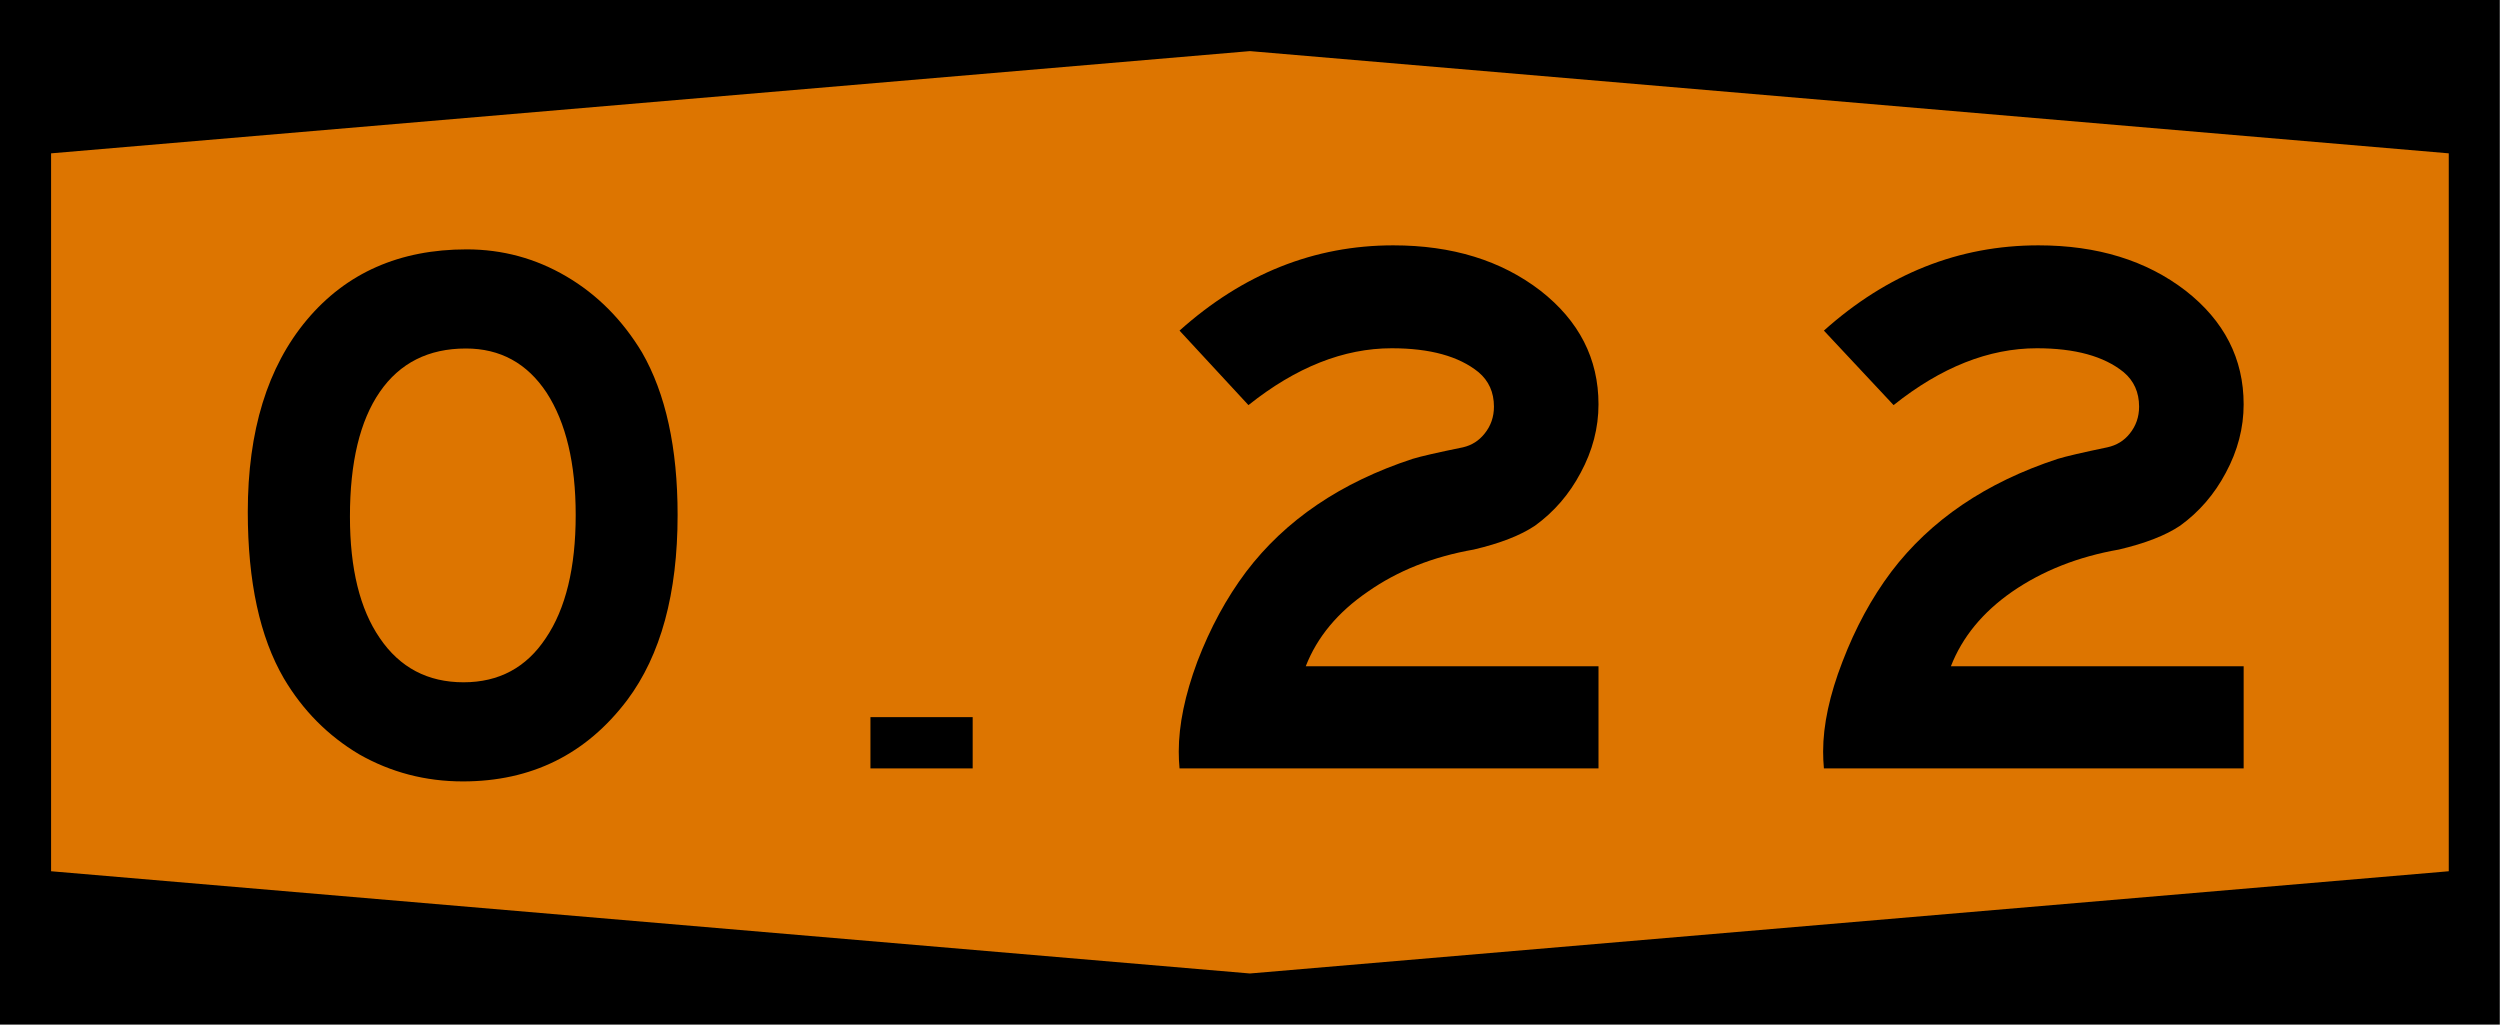
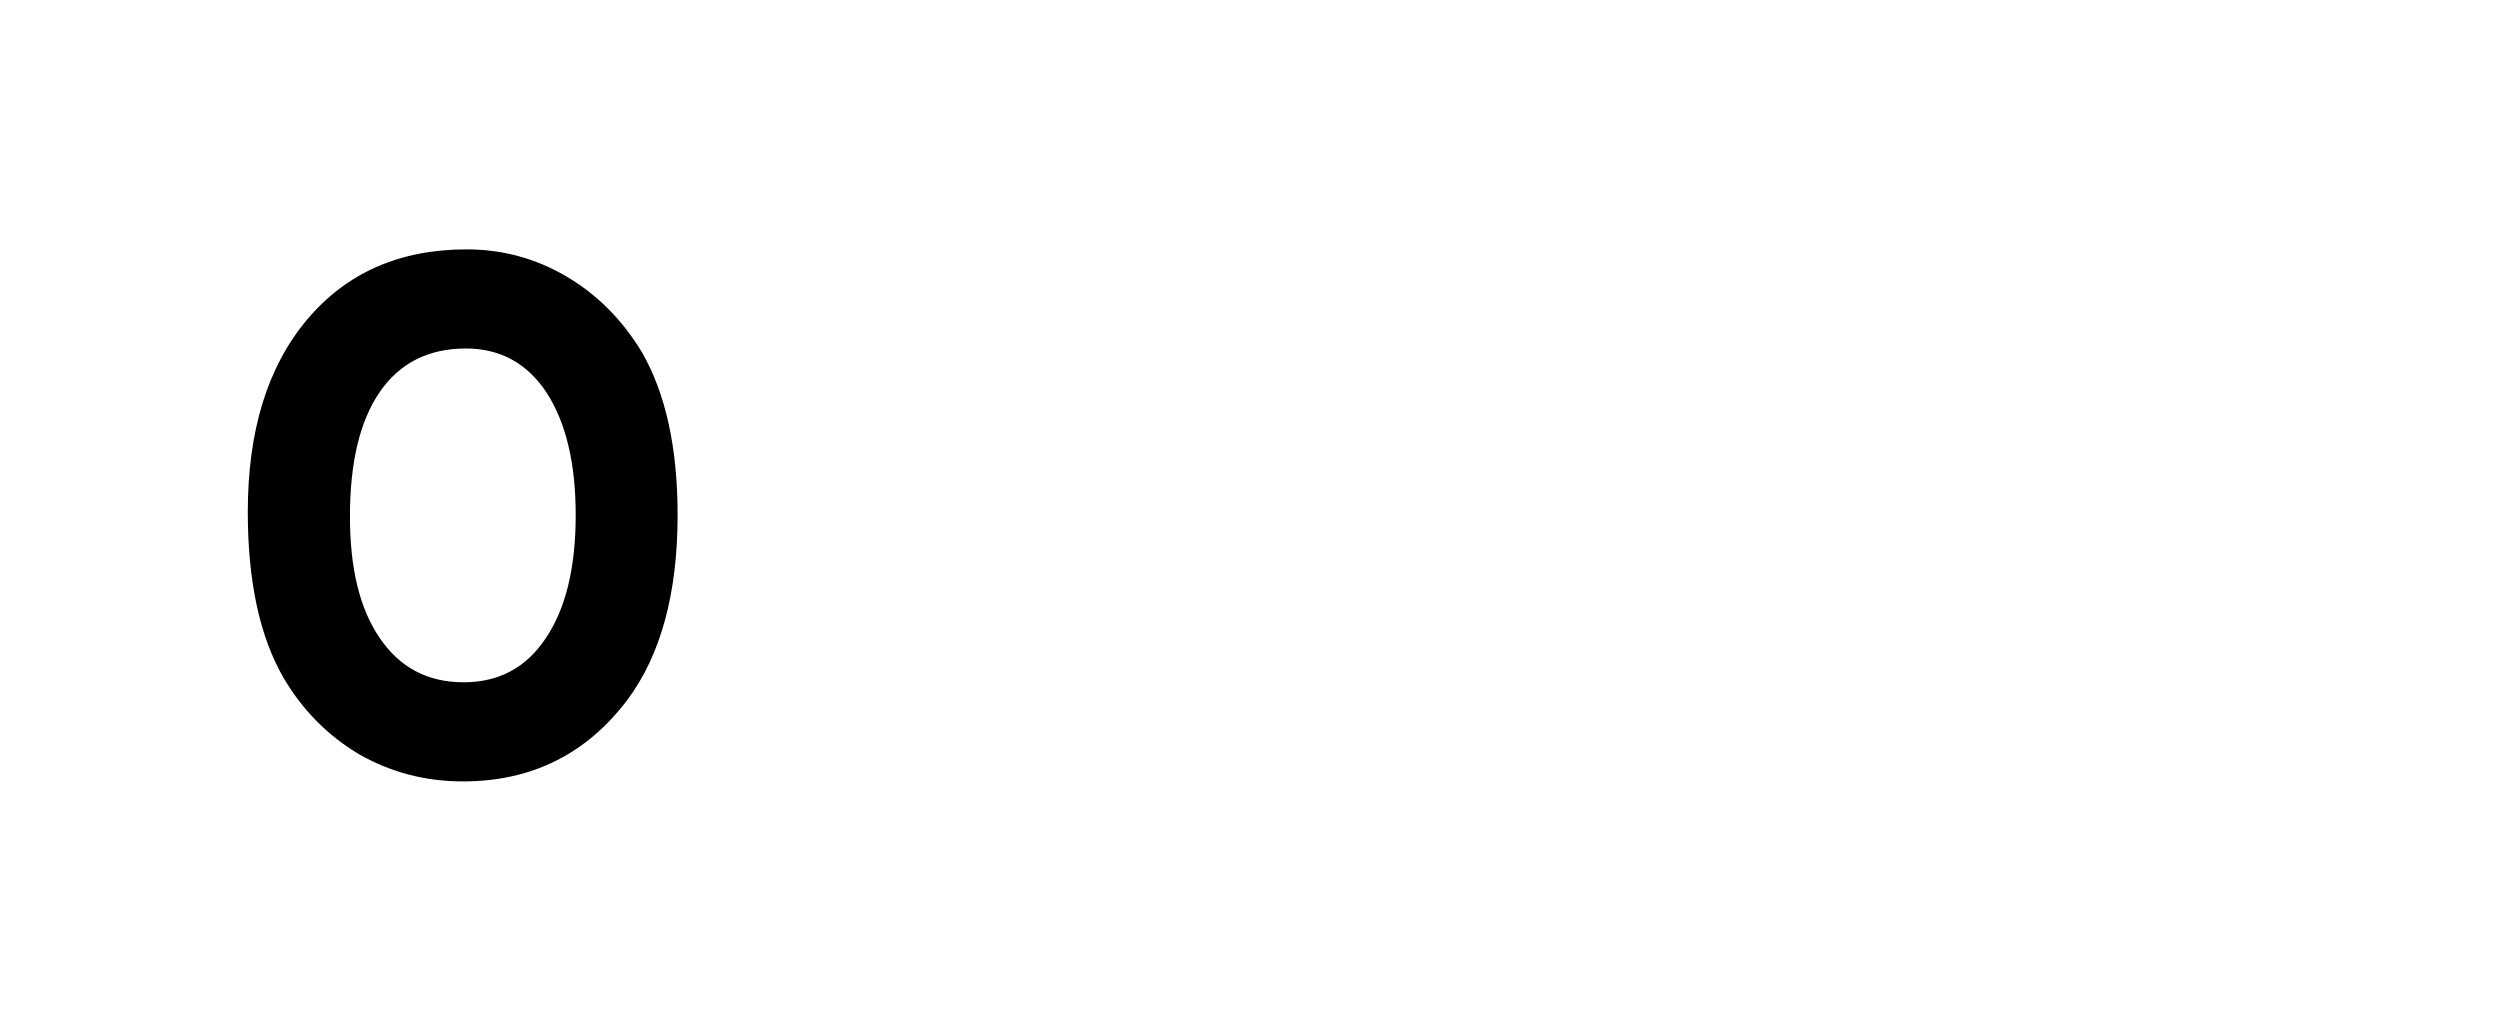
<svg xmlns="http://www.w3.org/2000/svg" width="1220" height="500" viewBox="0 0 322.8 132.3" version="1.1" id="svg8">
  <defs id="defs2" />
  <g id="layer1" transform="translate(-18.71,-396.3)">
-     <rect style="fill:#000000;fill-rule:evenodd;stroke-width:0.07;stroke-dashoffset:34.899" id="rect833" width="322.8" height="132.3" x="18.69" y="396.3" />
-     <path id="rect835" style="fill:#dd7500;fill-rule:evenodd;stroke-width:0.07;stroke-dashoffset:34.899" d="m 25.3,416.1 154.8,-13.2 154.8,13.2 v 92.7 L 180.1,522 25.3,508.8 Z" />
    <g aria-label="O-20" id="text4335" style="font-size:99.175px;font-family:SaaSeriesEMDOT;-inkscape-font-specification:SaaSeriesEMDOT;letter-spacing:9.261px;word-spacing:0px;text-anchor:middle;stroke-width:2.479">
      <path d="m 78.96,428.5 q 6.94,0 12.89,3.5 5.95,3.5 9.75,9.8 4.6,8 4.6,21 0,15.2 -6.51,23.9 -7.94,10.5 -21.22,10.5 -7.24,0 -13.39,-3.5 -6.05,-3.6 -9.72,-9.8 -4.66,-8 -4.66,-21.5 0,-15.7 7.63,-24.8 7.64,-9.1 20.63,-9.1 z m -0.1,12.8 q -7.24,0 -11.11,5.6 -3.86,5.6 -3.86,16.1 0,10.1 3.86,15.7 3.87,5.7 10.81,5.7 6.85,0 10.62,-5.7 3.86,-5.7 3.86,-15.9 0,-10 -3.76,-15.8 -3.77,-5.7 -10.42,-5.7 z" id="path5429" />
    </g>
-     <rect style="fill:#000000;fill-rule:evenodd;stroke-width:0.265;stroke-dashoffset:34.899" id="rect4327" width="13.2" height="6.62" x="131.1" y="488.9" />
  </g>
  <g style="font-size:99.175px;font-family:SaaSeriesEMDOT;-inkscape-font-specification:SaaSeriesEMDOT;letter-spacing:0px;word-spacing:0px;stroke-width:2.479" id="text6564" aria-label="2">
-     <path id="path7392" d="m 206.4,86.03 v 13.19 h -54.1 q -0.1,-1.09 -0.1,-2.18 0,-5.16 2.4,-11.61 2.5,-6.54 6.3,-11.6 7.6,-10.02 21.5,-14.58 1.6,-0.49 6.5,-1.49 1.7,-0.39 2.8,-1.78 1.2,-1.49 1.2,-3.47 0,-2.78 -2,-4.46 -3.8,-3.08 -11.2,-3.08 -9.3,0 -18.5,7.34 l -8.9,-9.62 q 12.3,-11.01 27.6,-11.01 11.4,0 19,5.85 7.5,5.85 7.5,14.68 0,4.56 -2.3,8.83 -2.2,4.16 -5.9,6.84 -2.8,1.88 -7.9,3.08 -7.9,1.38 -13.7,5.45 -5.8,3.97 -8,9.62 z" />
-   </g>
+     </g>
  <g transform="translate(-2.595)" style="font-size:99.175px;font-family:SaaSeriesEMDOT;-inkscape-font-specification:SaaSeriesEMDOT;text-align:end;letter-spacing:0px;word-spacing:0px;text-anchor:end;stroke-width:2.479" id="text6589" aria-label="2">
-     <path id="path7395" d="m 292.3,86.03 v 13.19 h -54.2 q -0.1,-1.09 -0.1,-2.18 0,-5.16 2.5,-11.61 2.5,-6.54 6.3,-11.6 7.6,-10.02 21.5,-14.58 1.6,-0.49 6.4,-1.49 1.8,-0.39 2.9,-1.78 1.2,-1.49 1.2,-3.47 0,-2.78 -2,-4.46 -3.8,-3.08 -11.2,-3.08 -9.3,0 -18.5,7.34 l -9,-9.62 q 12.3,-11.01 27.7,-11.01 11.4,0 19,5.85 7.5,5.85 7.5,14.68 0,4.56 -2.3,8.83 -2.2,4.16 -5.9,6.84 -2.8,1.88 -7.9,3.08 -7.9,1.38 -13.8,5.45 -5.7,3.97 -7.9,9.62 z" />
-   </g>
+     </g>
</svg>